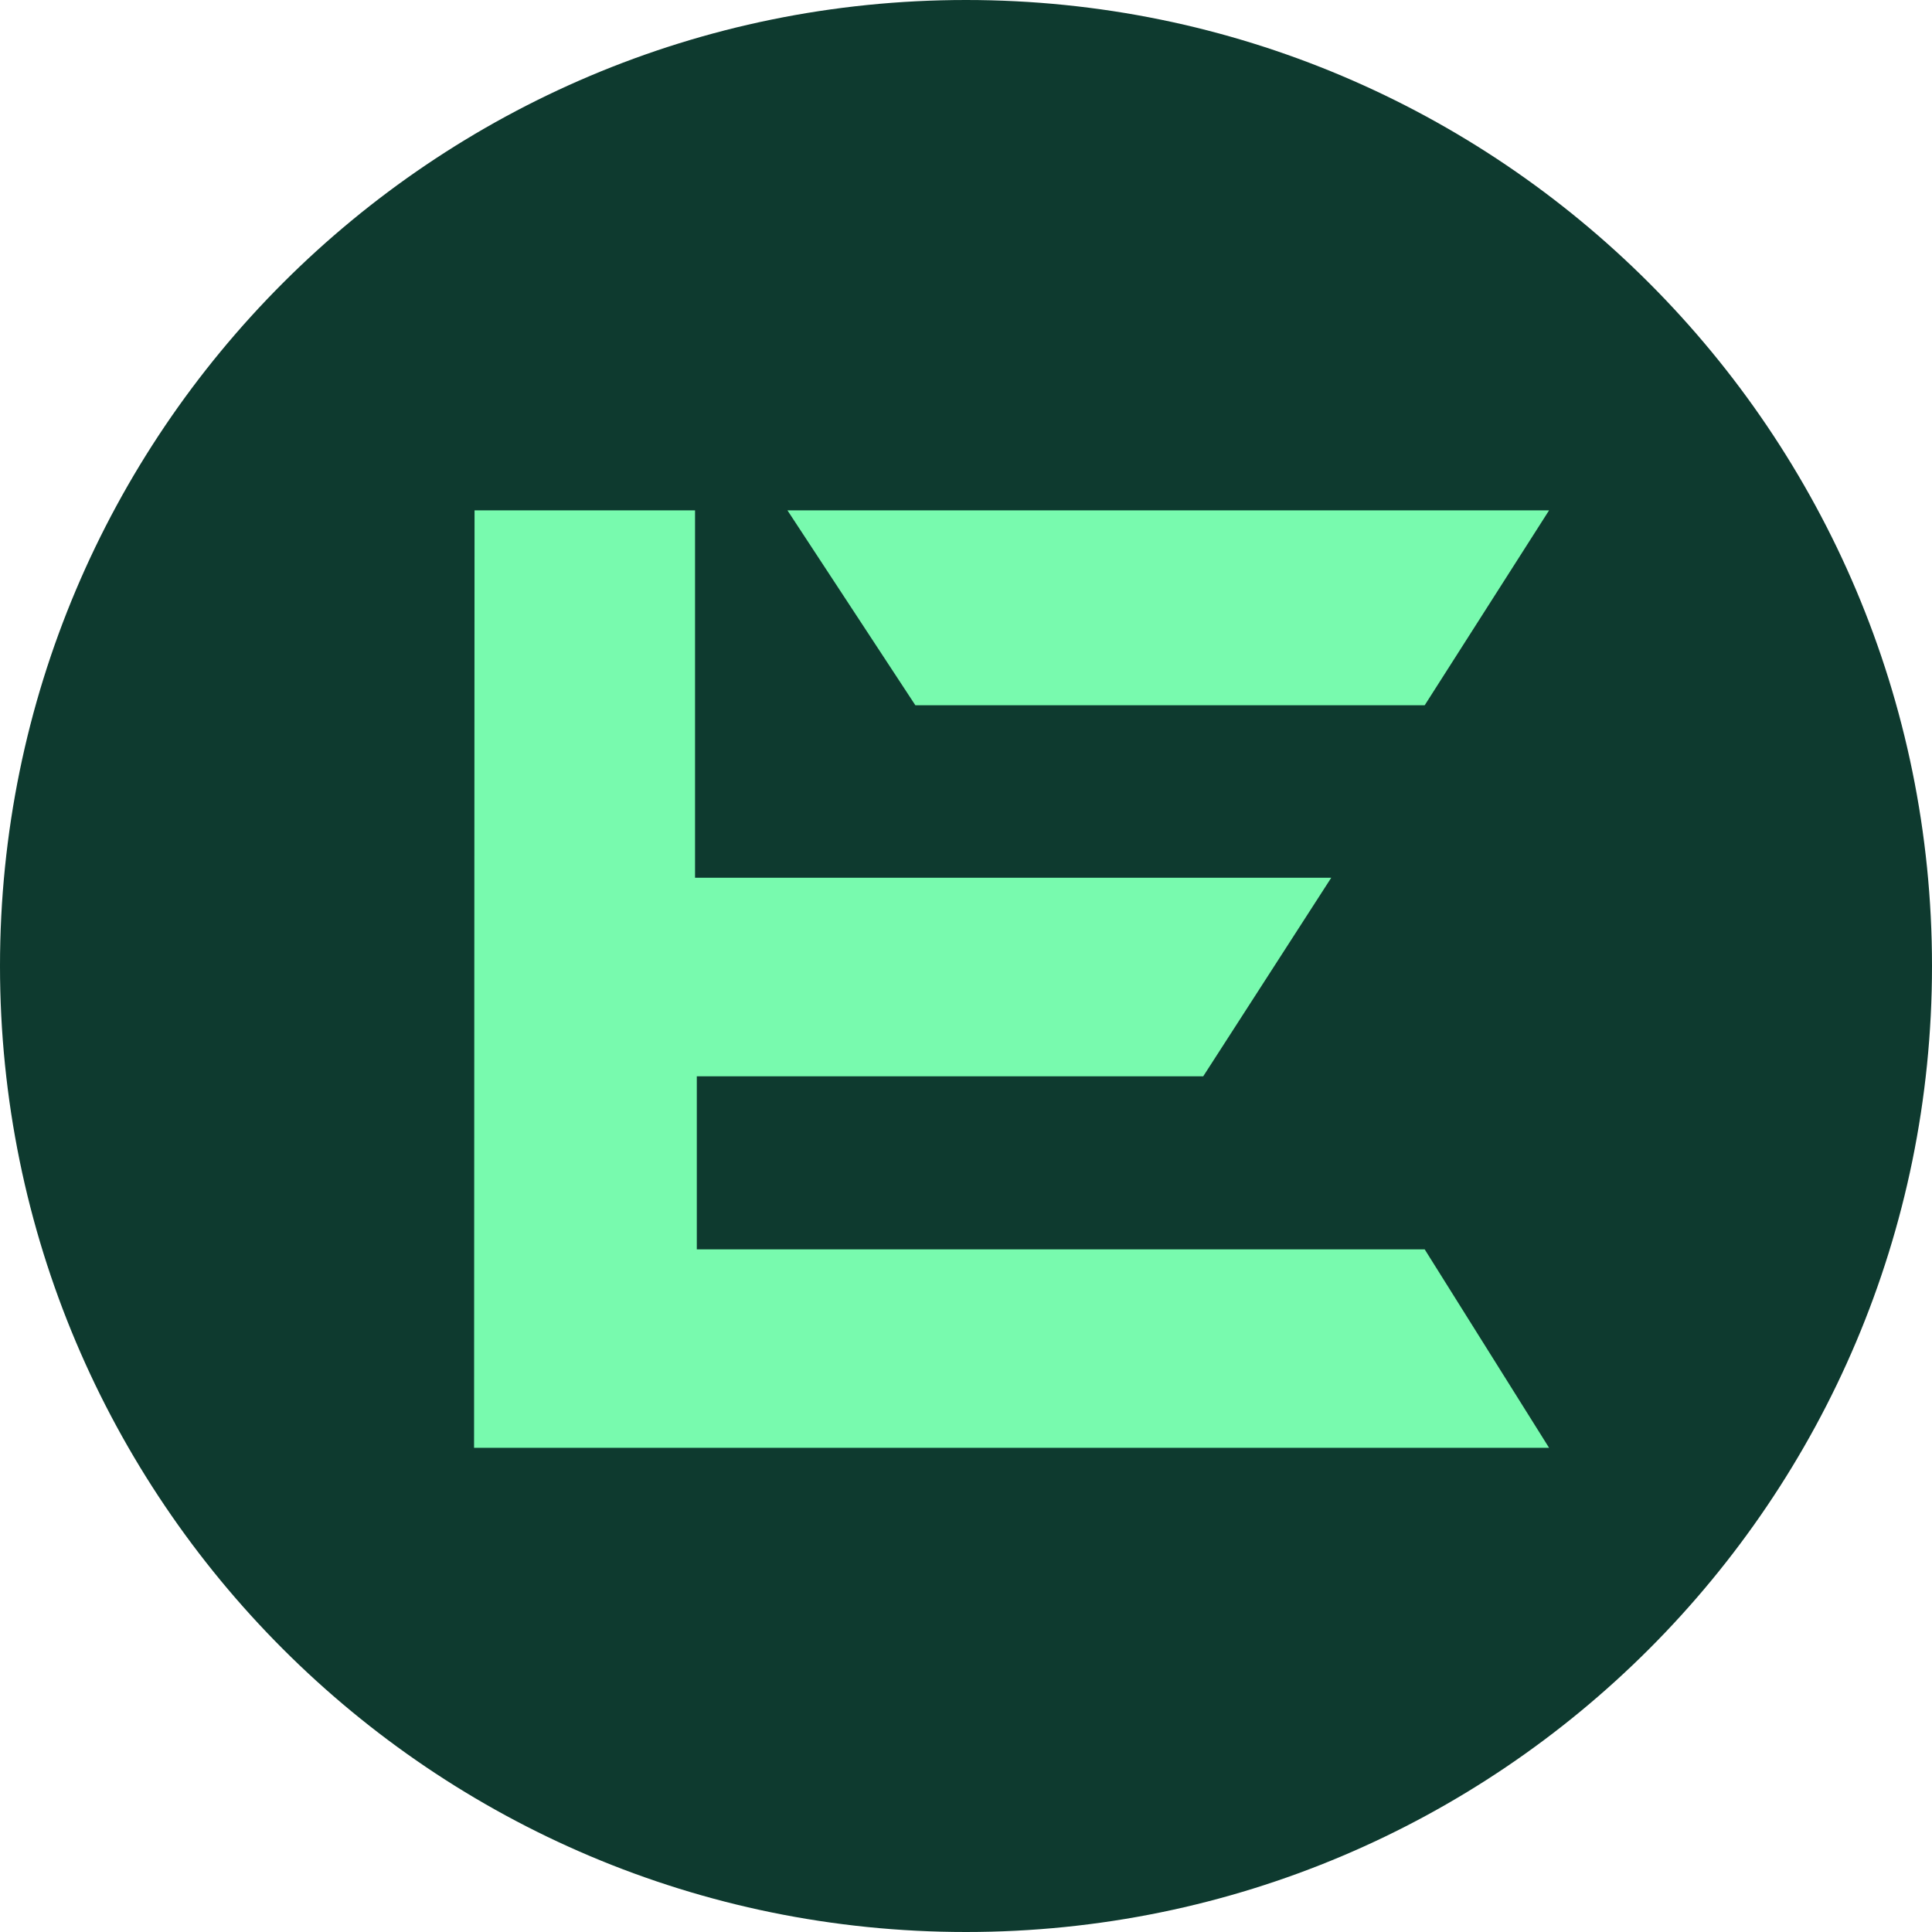
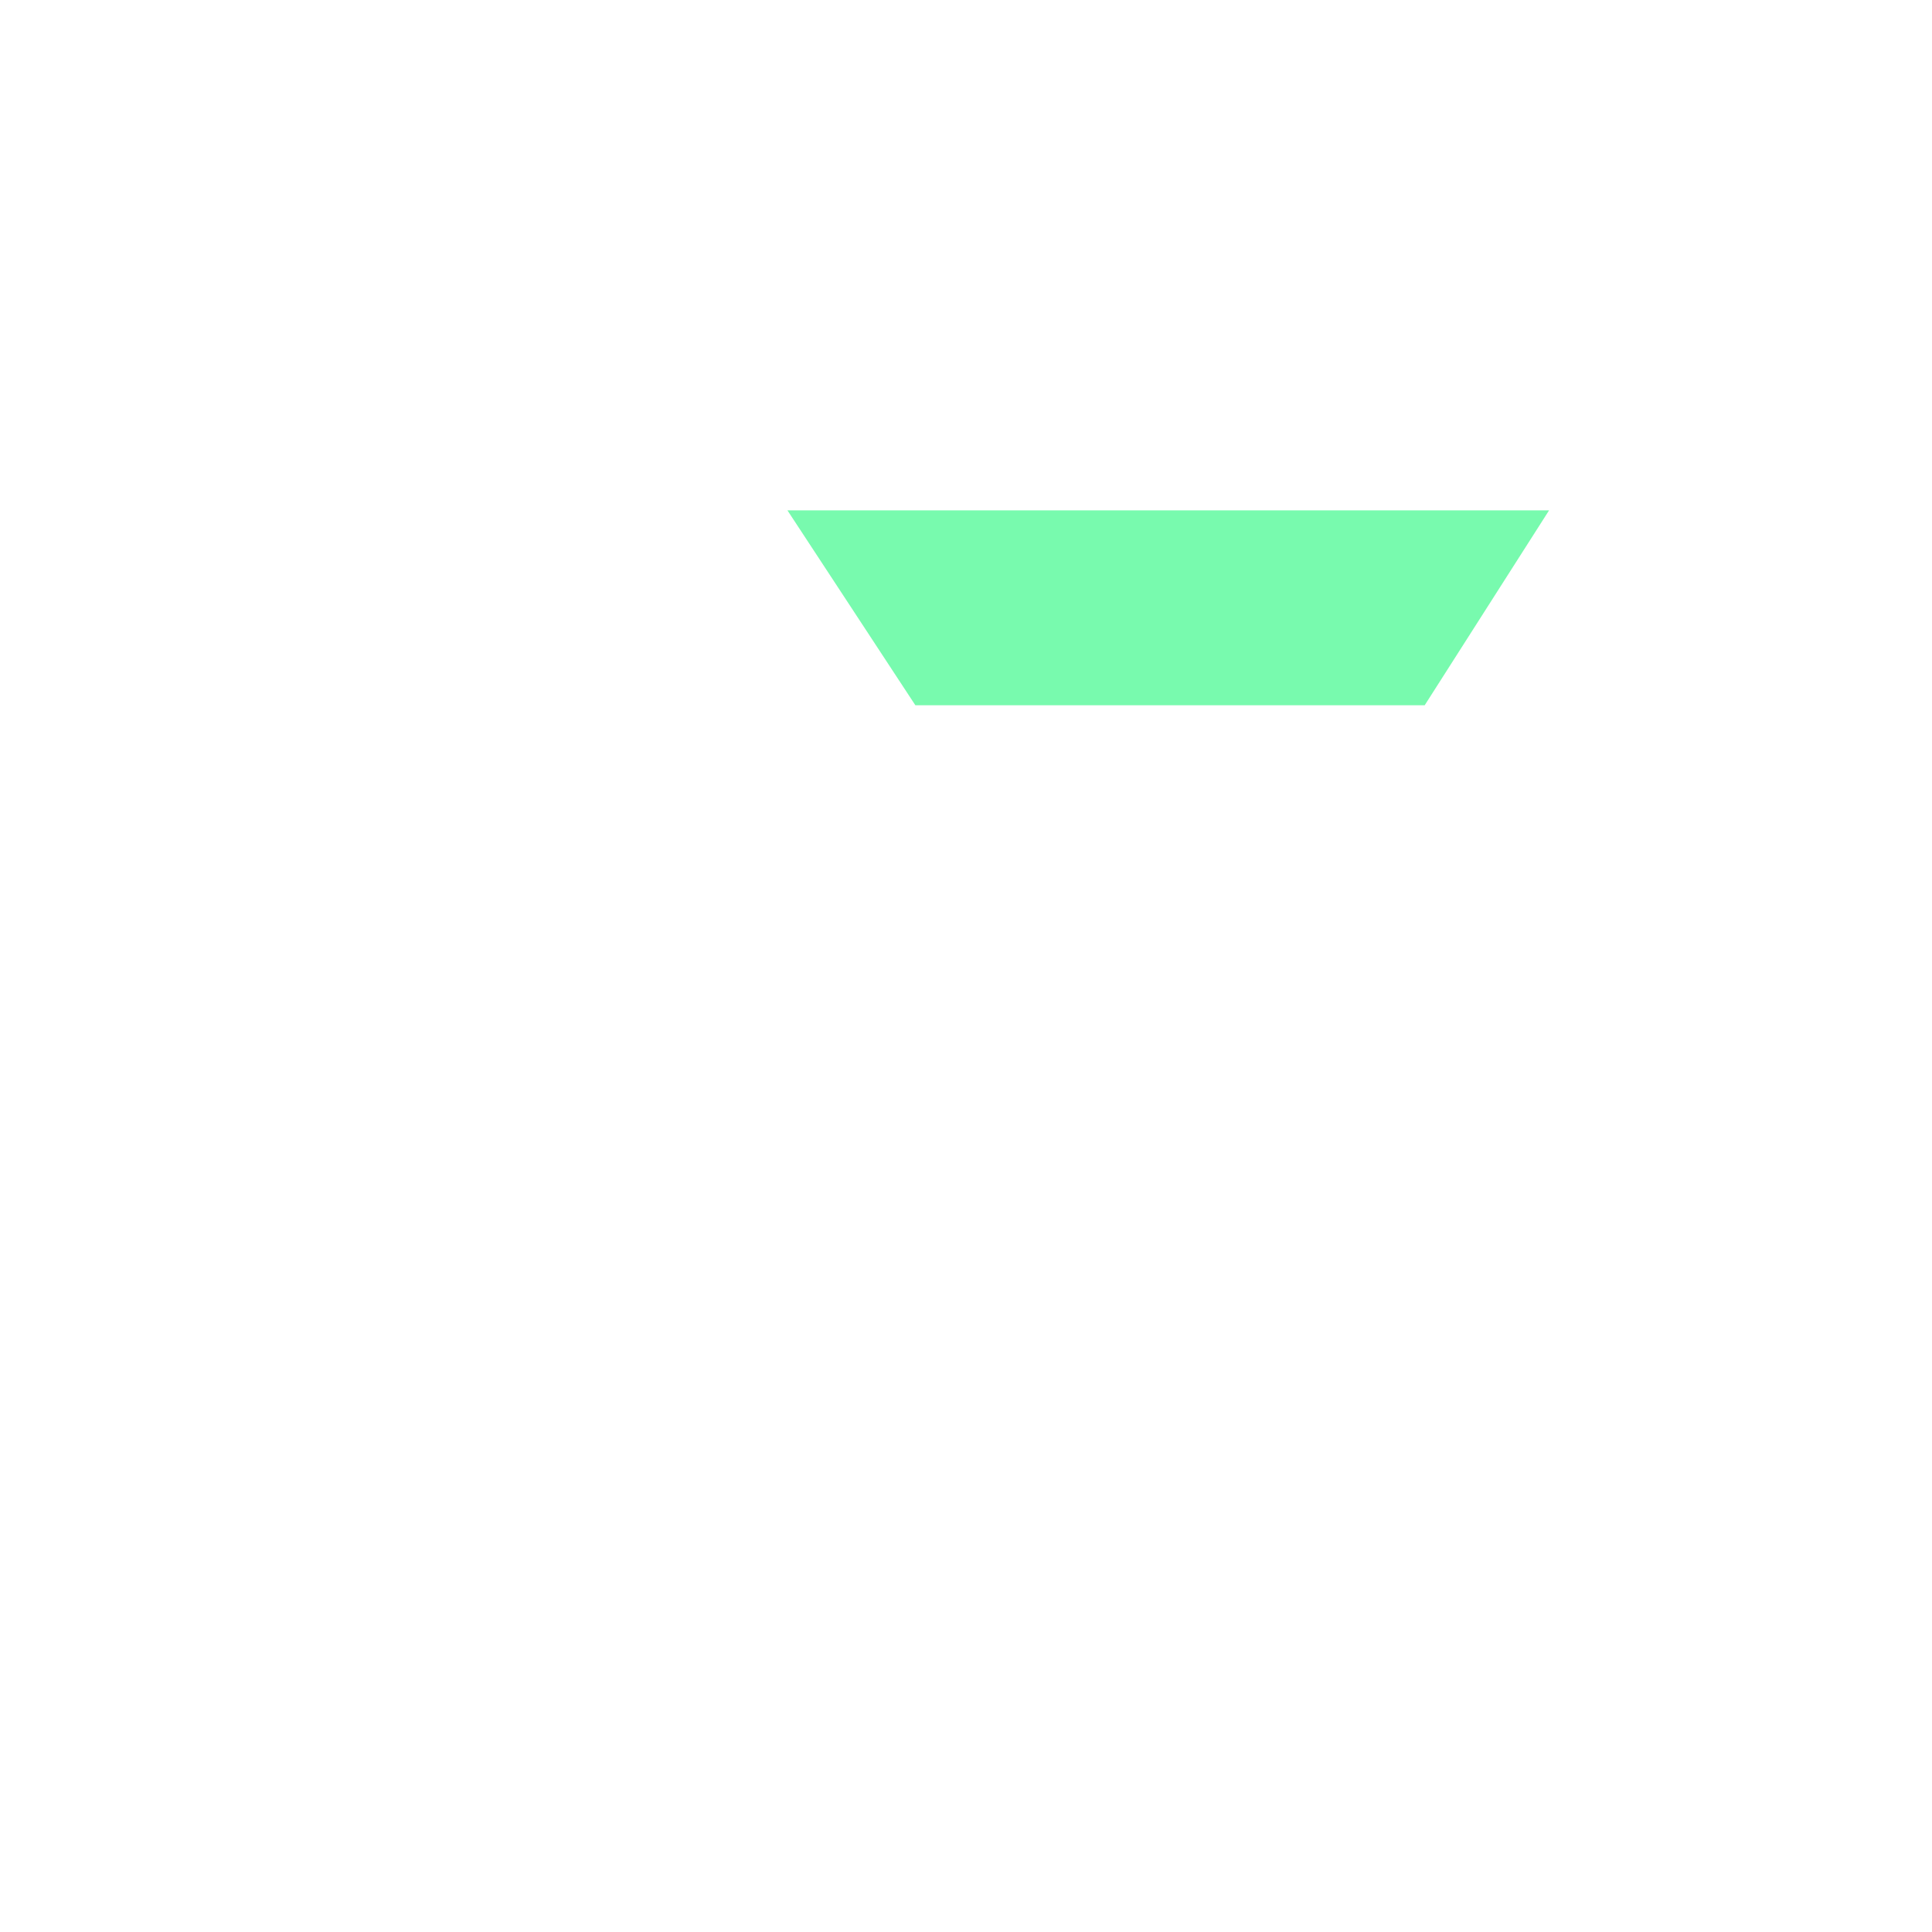
<svg xmlns="http://www.w3.org/2000/svg" width="24" height="24" viewBox="0 0 24 24" fill="none">
  <g clip-path="url(#clip0_40779_49365)">
-     <path d="M0 12C0 18.627 5.373 24 12 24C18.627 24 24 18.627 24 12C24 5.373 18.627 0 12 0C5.373 0 0 5.373 0 12Z" fill="#0E3A2F" />
-     <path d="M8.656 15.52V13.37H14.947L16.537 10.904H8.634V6.34H5.895L5.889 17.985H19.243L17.698 15.52H8.656Z" fill="#78FAAE" />
    <path d="M11.371 8.761L9.782 6.34L19.243 6.34L17.698 8.761L11.371 8.761Z" fill="#78FAAE" />
  </g>
  <defs>
    <clipPath id="clip0_40779_49365">
      <rect width="24" height="24" fill="white" />
    </clipPath>
  </defs>
</svg>